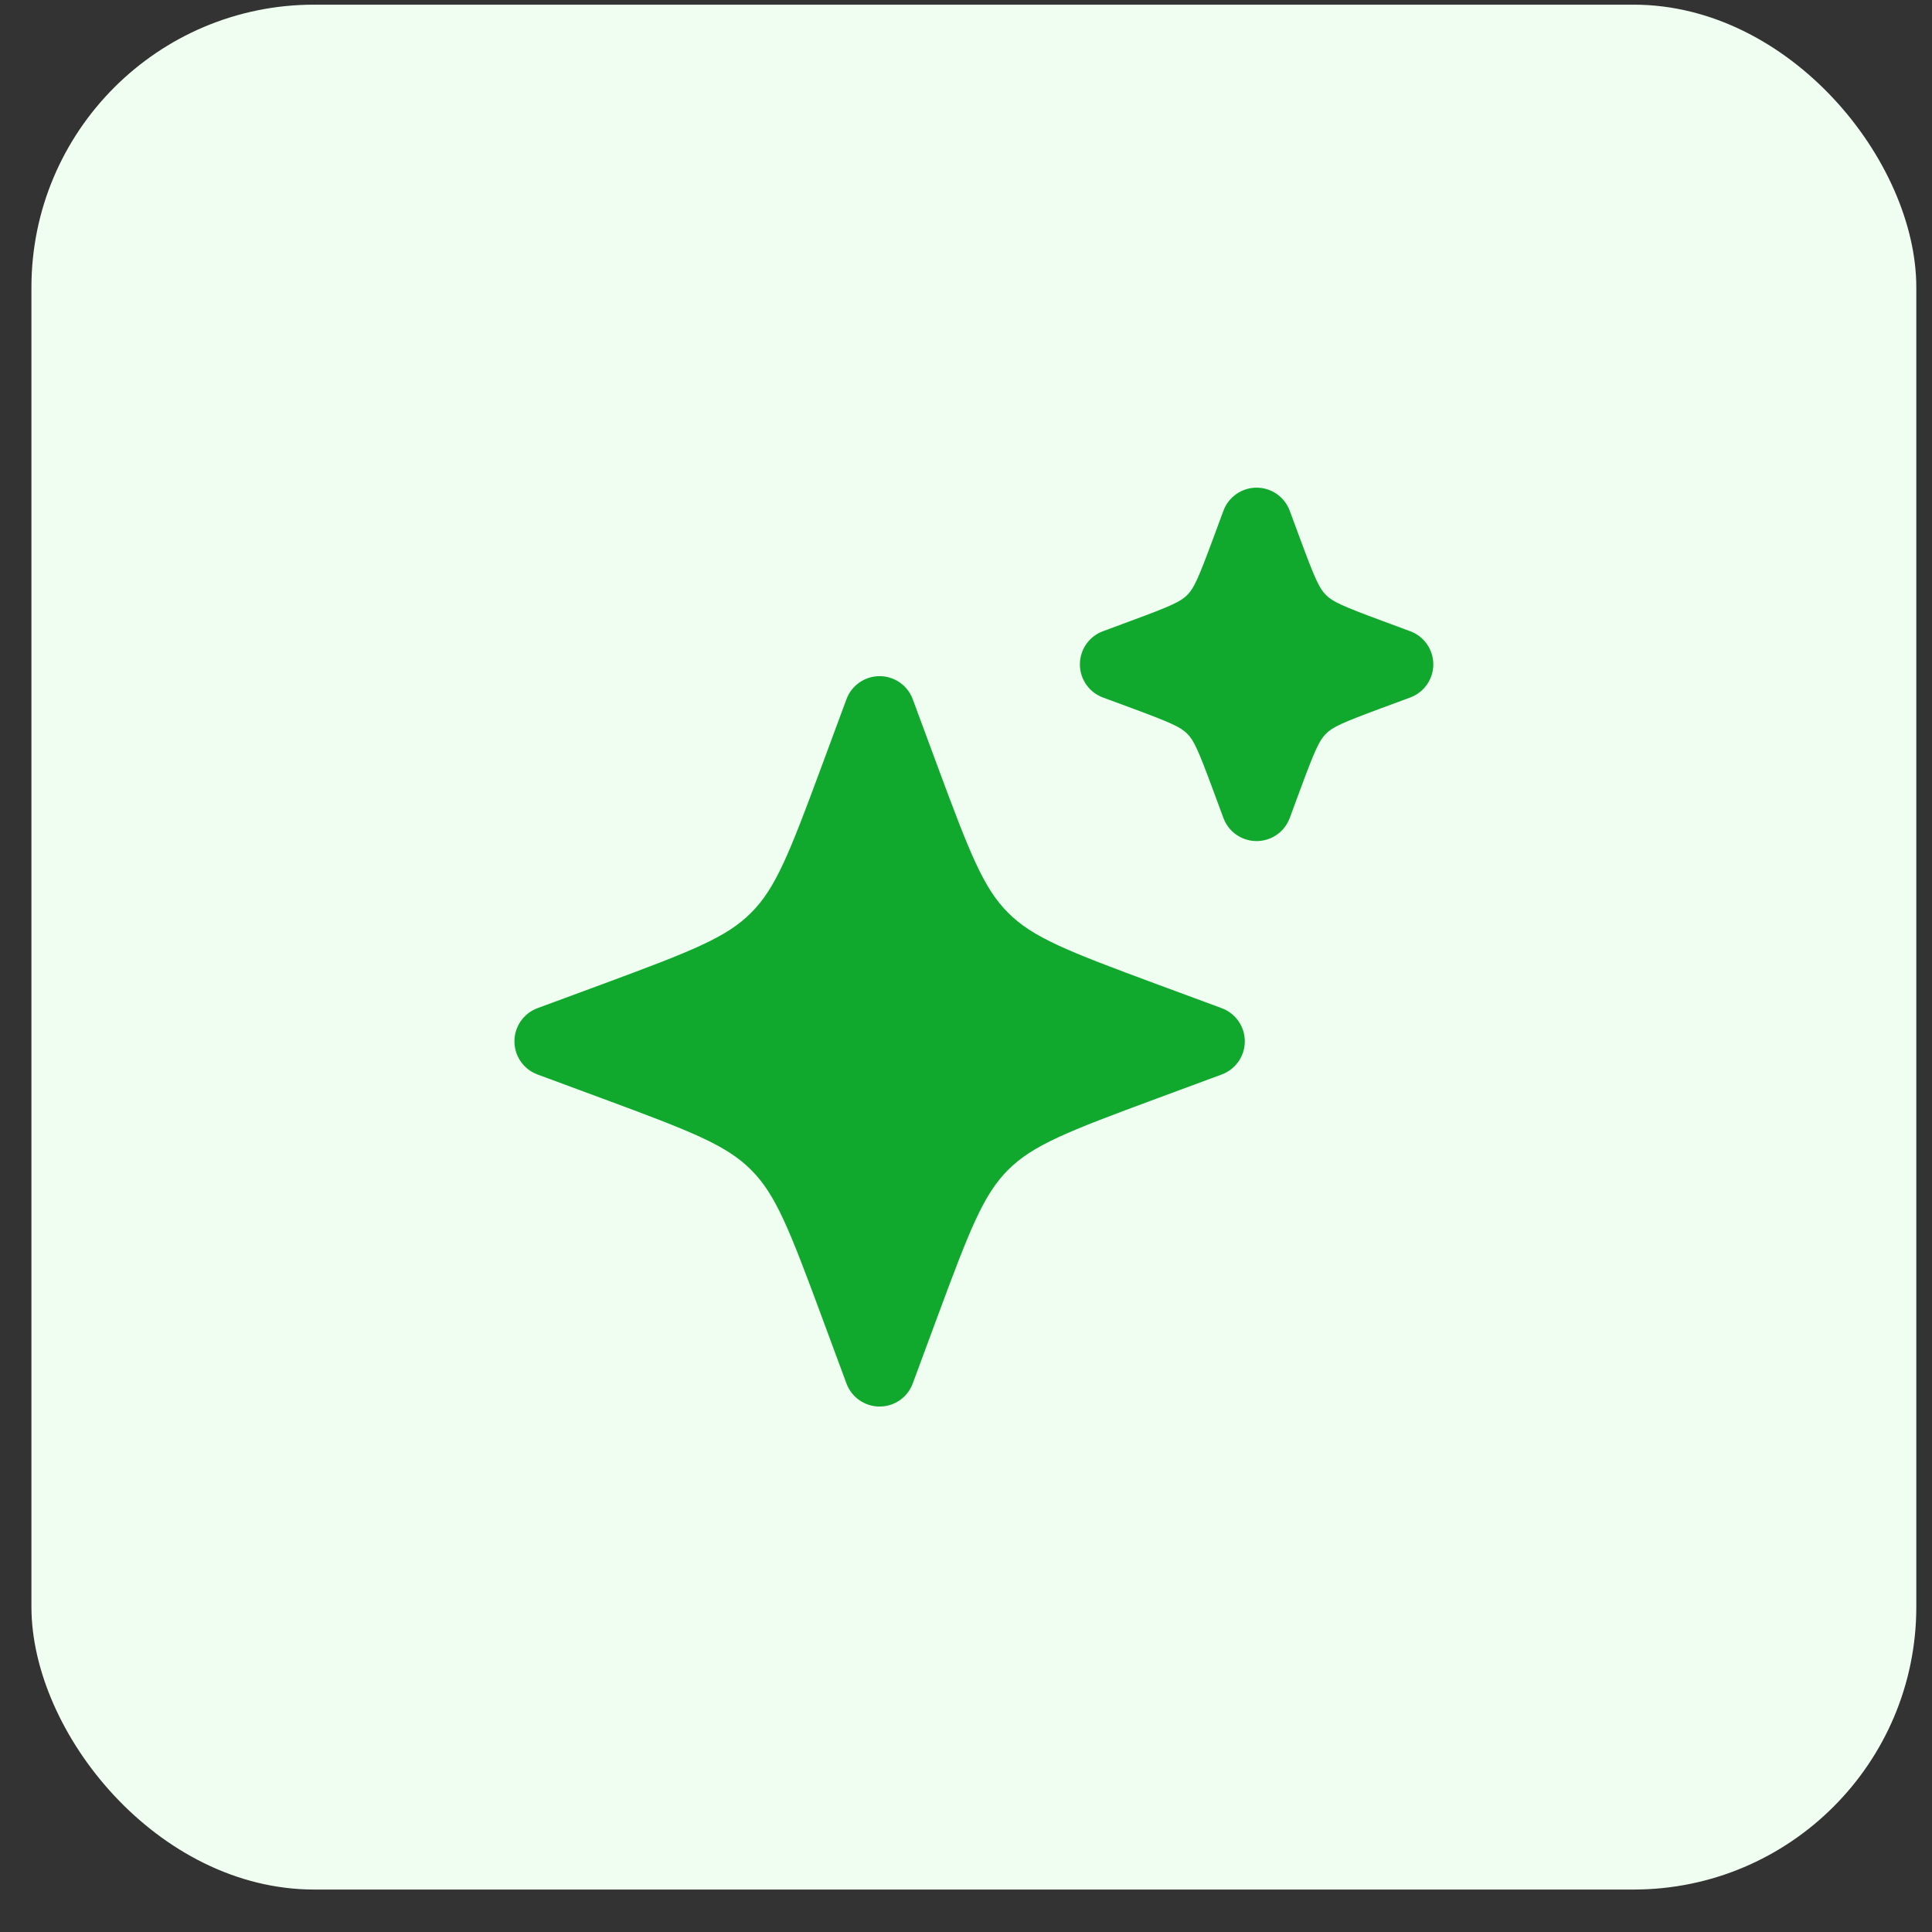
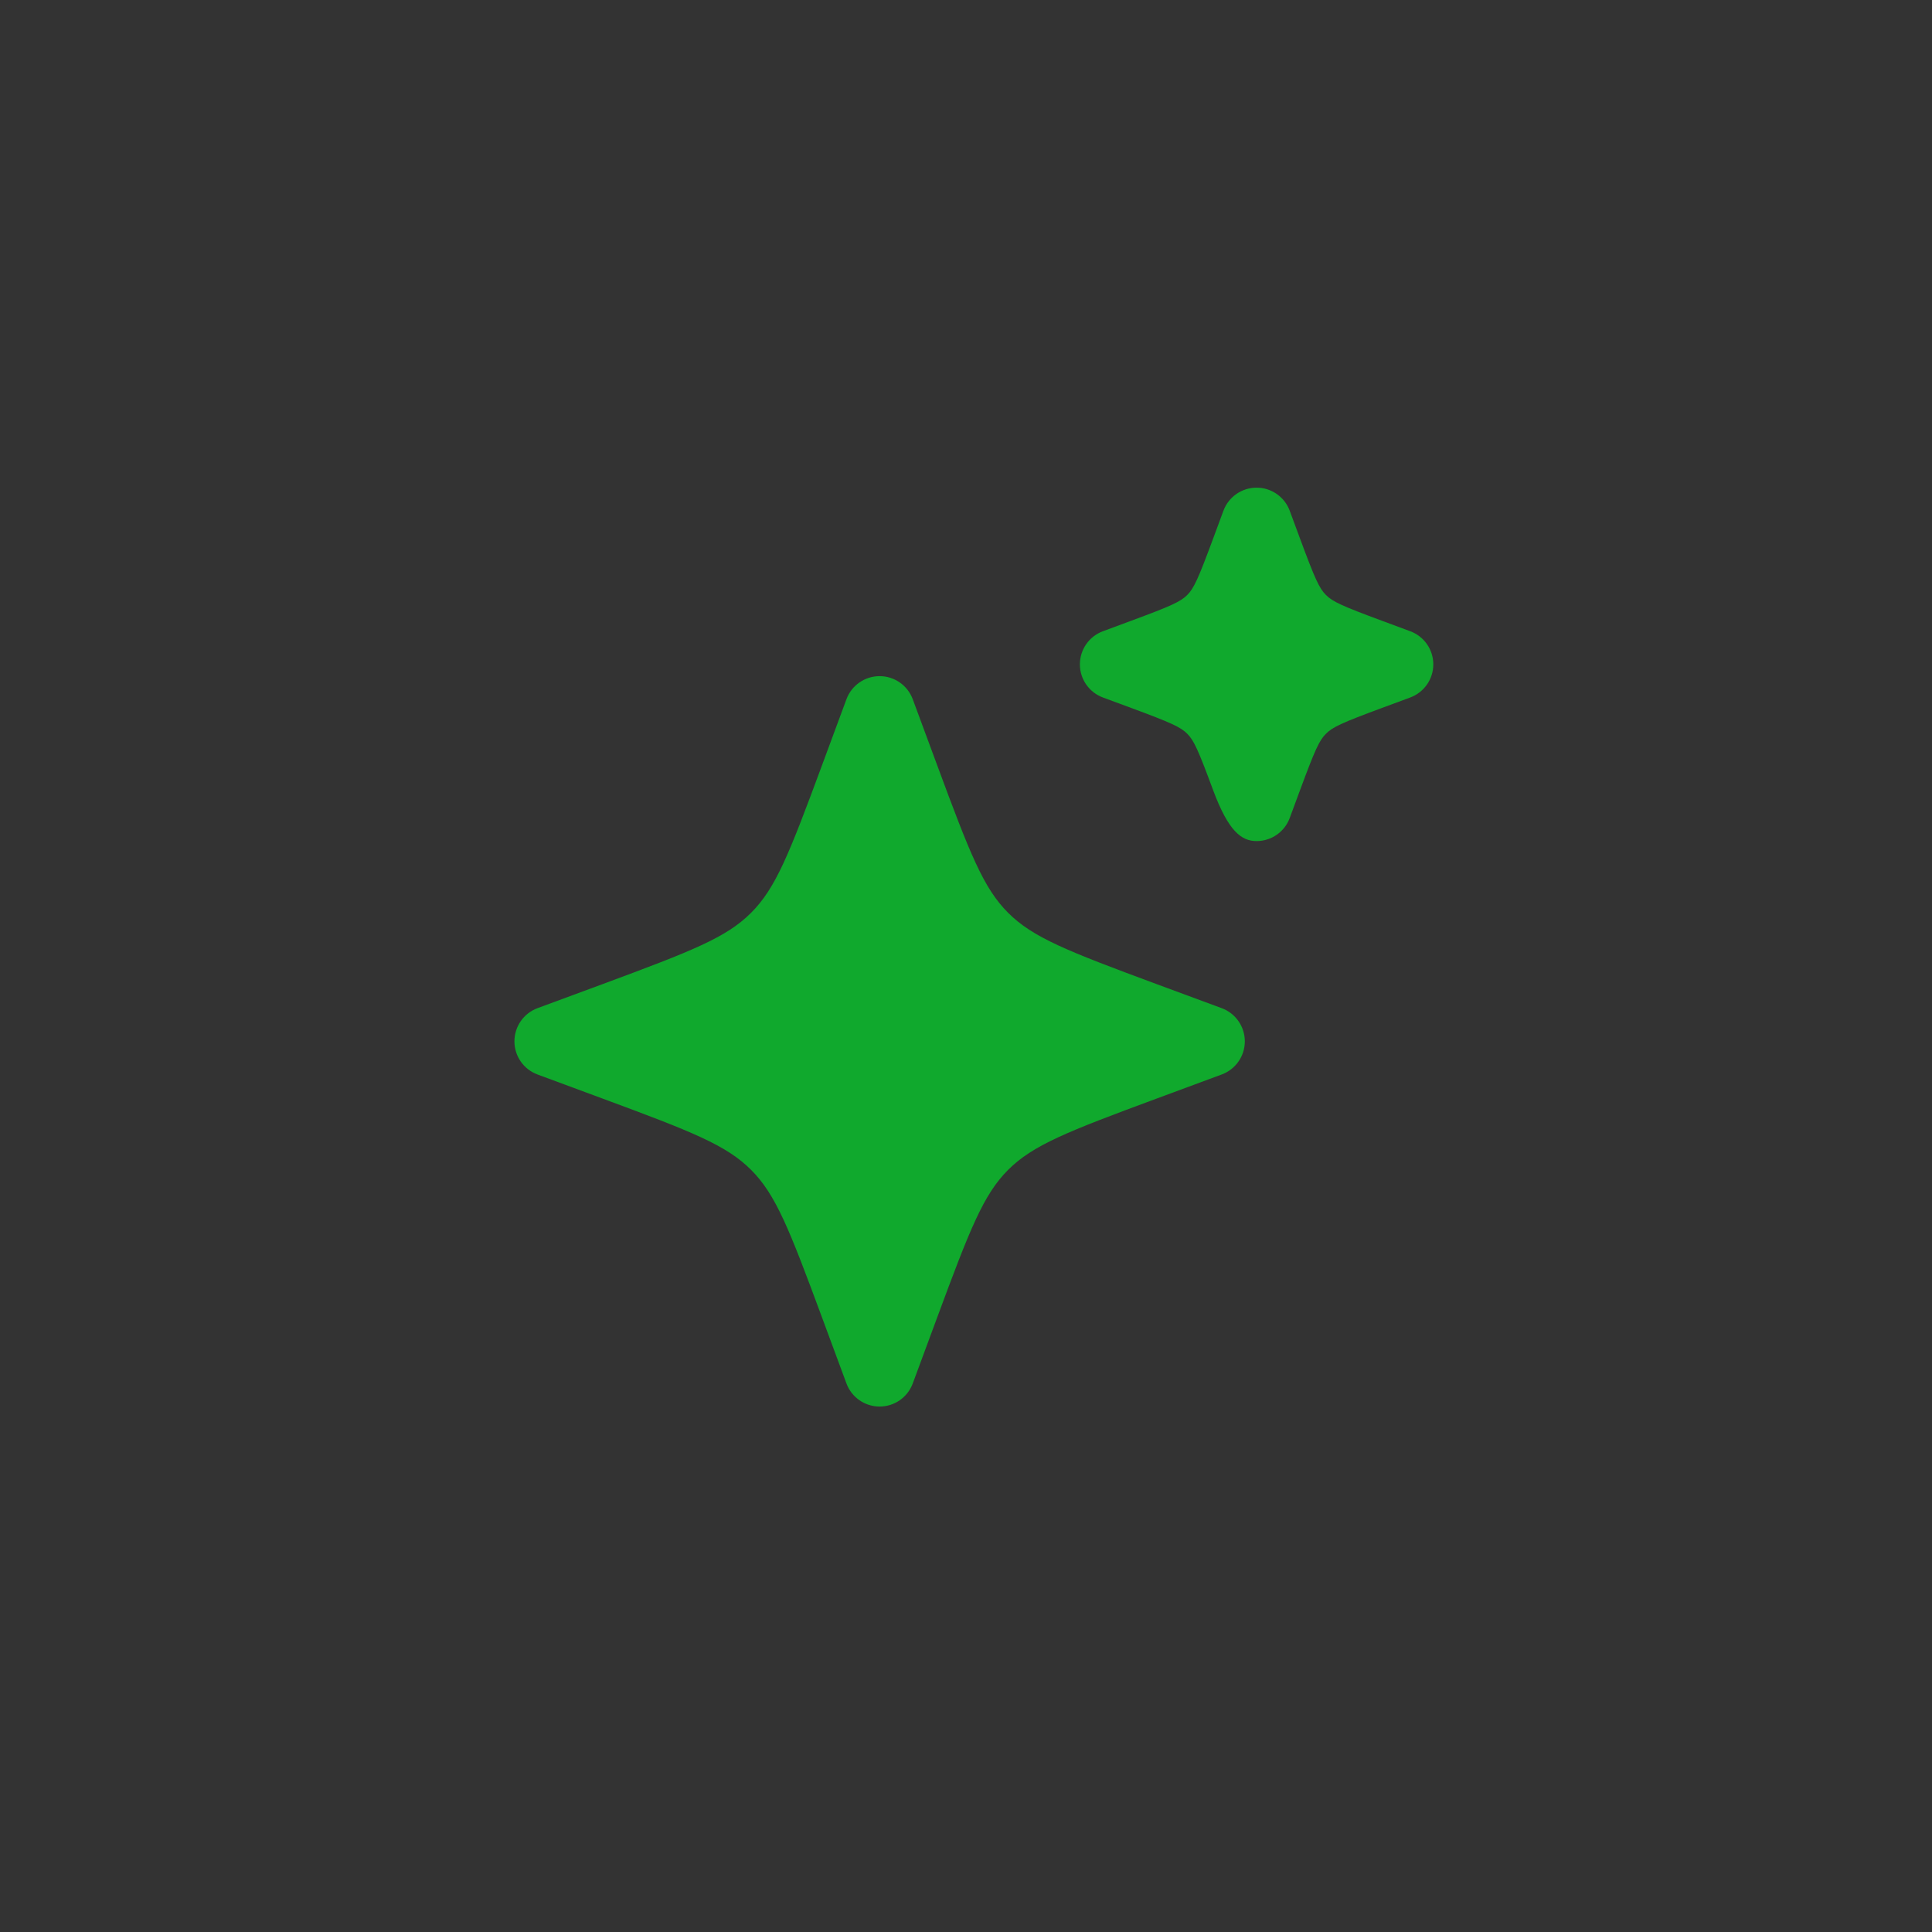
<svg xmlns="http://www.w3.org/2000/svg" width="41" height="41" viewBox="0 0 41 41" fill="none">
  <rect x="0" y="0" width="41" height="41" fill="#333333" stroke="none" />
-   <rect x="0.667" y="0.099" width="40" height="40" rx="6" fill="#EFFEF1" />
-   <path fill-rule="evenodd" clip-rule="evenodd" d="M19.37 14.839C19.261 14.544 18.98 14.349 18.667 14.349C18.353 14.349 18.072 14.544 17.963 14.839L17.447 16.233C16.747 18.125 16.463 18.848 15.939 19.371C15.416 19.895 14.693 20.179 12.8 20.88L11.406 21.395C11.112 21.504 10.917 21.785 10.917 22.099C10.917 22.413 11.112 22.693 11.406 22.802L12.8 23.318C14.693 24.018 15.416 24.303 15.939 24.826C16.463 25.35 16.747 26.073 17.447 27.965L17.963 29.359C18.072 29.654 18.353 29.849 18.667 29.849C18.98 29.849 19.261 29.654 19.37 29.359L19.886 27.965C20.586 26.073 20.871 25.35 21.394 24.826C21.918 24.303 22.64 24.018 24.533 23.318L25.927 22.802C26.221 22.693 26.417 22.413 26.417 22.099C26.417 21.785 26.221 21.504 25.927 21.395L24.533 20.88C22.64 20.179 21.918 19.895 21.394 19.371C20.871 18.848 20.586 18.125 19.886 16.233L19.37 14.839ZM27.37 10.839C27.261 10.544 26.98 10.349 26.667 10.349C26.353 10.349 26.072 10.544 25.963 10.839L25.742 11.436C25.428 12.284 25.337 12.484 25.195 12.627C25.052 12.769 24.852 12.861 24.004 13.174L23.406 13.396C23.112 13.504 22.917 13.785 22.917 14.099C22.917 14.413 23.112 14.693 23.406 14.802L24.004 15.023C24.852 15.337 25.052 15.428 25.195 15.571C25.337 15.713 25.428 15.914 25.742 16.762L25.963 17.359C26.072 17.654 26.353 17.849 26.667 17.849C26.98 17.849 27.261 17.654 27.37 17.359L27.591 16.762C27.905 15.914 27.996 15.713 28.139 15.571C28.281 15.428 28.482 15.337 29.329 15.023L29.927 14.802C30.221 14.693 30.417 14.413 30.417 14.099C30.417 13.785 30.221 13.504 29.927 13.396L29.329 13.174C28.482 12.861 28.281 12.769 28.139 12.627C27.996 12.484 27.905 12.284 27.591 11.436L27.37 10.839Z" fill="#10A92D" />
+   <path fill-rule="evenodd" clip-rule="evenodd" d="M19.37 14.839C19.261 14.544 18.98 14.349 18.667 14.349C18.353 14.349 18.072 14.544 17.963 14.839L17.447 16.233C16.747 18.125 16.463 18.848 15.939 19.371C15.416 19.895 14.693 20.179 12.8 20.88L11.406 21.395C11.112 21.504 10.917 21.785 10.917 22.099C10.917 22.413 11.112 22.693 11.406 22.802L12.8 23.318C14.693 24.018 15.416 24.303 15.939 24.826C16.463 25.35 16.747 26.073 17.447 27.965L17.963 29.359C18.072 29.654 18.353 29.849 18.667 29.849C18.98 29.849 19.261 29.654 19.37 29.359L19.886 27.965C20.586 26.073 20.871 25.35 21.394 24.826C21.918 24.303 22.64 24.018 24.533 23.318L25.927 22.802C26.221 22.693 26.417 22.413 26.417 22.099C26.417 21.785 26.221 21.504 25.927 21.395L24.533 20.88C22.64 20.179 21.918 19.895 21.394 19.371C20.871 18.848 20.586 18.125 19.886 16.233L19.37 14.839ZM27.37 10.839C27.261 10.544 26.98 10.349 26.667 10.349C26.353 10.349 26.072 10.544 25.963 10.839L25.742 11.436C25.428 12.284 25.337 12.484 25.195 12.627C25.052 12.769 24.852 12.861 24.004 13.174L23.406 13.396C23.112 13.504 22.917 13.785 22.917 14.099C22.917 14.413 23.112 14.693 23.406 14.802L24.004 15.023C24.852 15.337 25.052 15.428 25.195 15.571C25.337 15.713 25.428 15.914 25.742 16.762C26.072 17.654 26.353 17.849 26.667 17.849C26.98 17.849 27.261 17.654 27.37 17.359L27.591 16.762C27.905 15.914 27.996 15.713 28.139 15.571C28.281 15.428 28.482 15.337 29.329 15.023L29.927 14.802C30.221 14.693 30.417 14.413 30.417 14.099C30.417 13.785 30.221 13.504 29.927 13.396L29.329 13.174C28.482 12.861 28.281 12.769 28.139 12.627C27.996 12.484 27.905 12.284 27.591 11.436L27.37 10.839Z" fill="#10A92D" />
</svg>